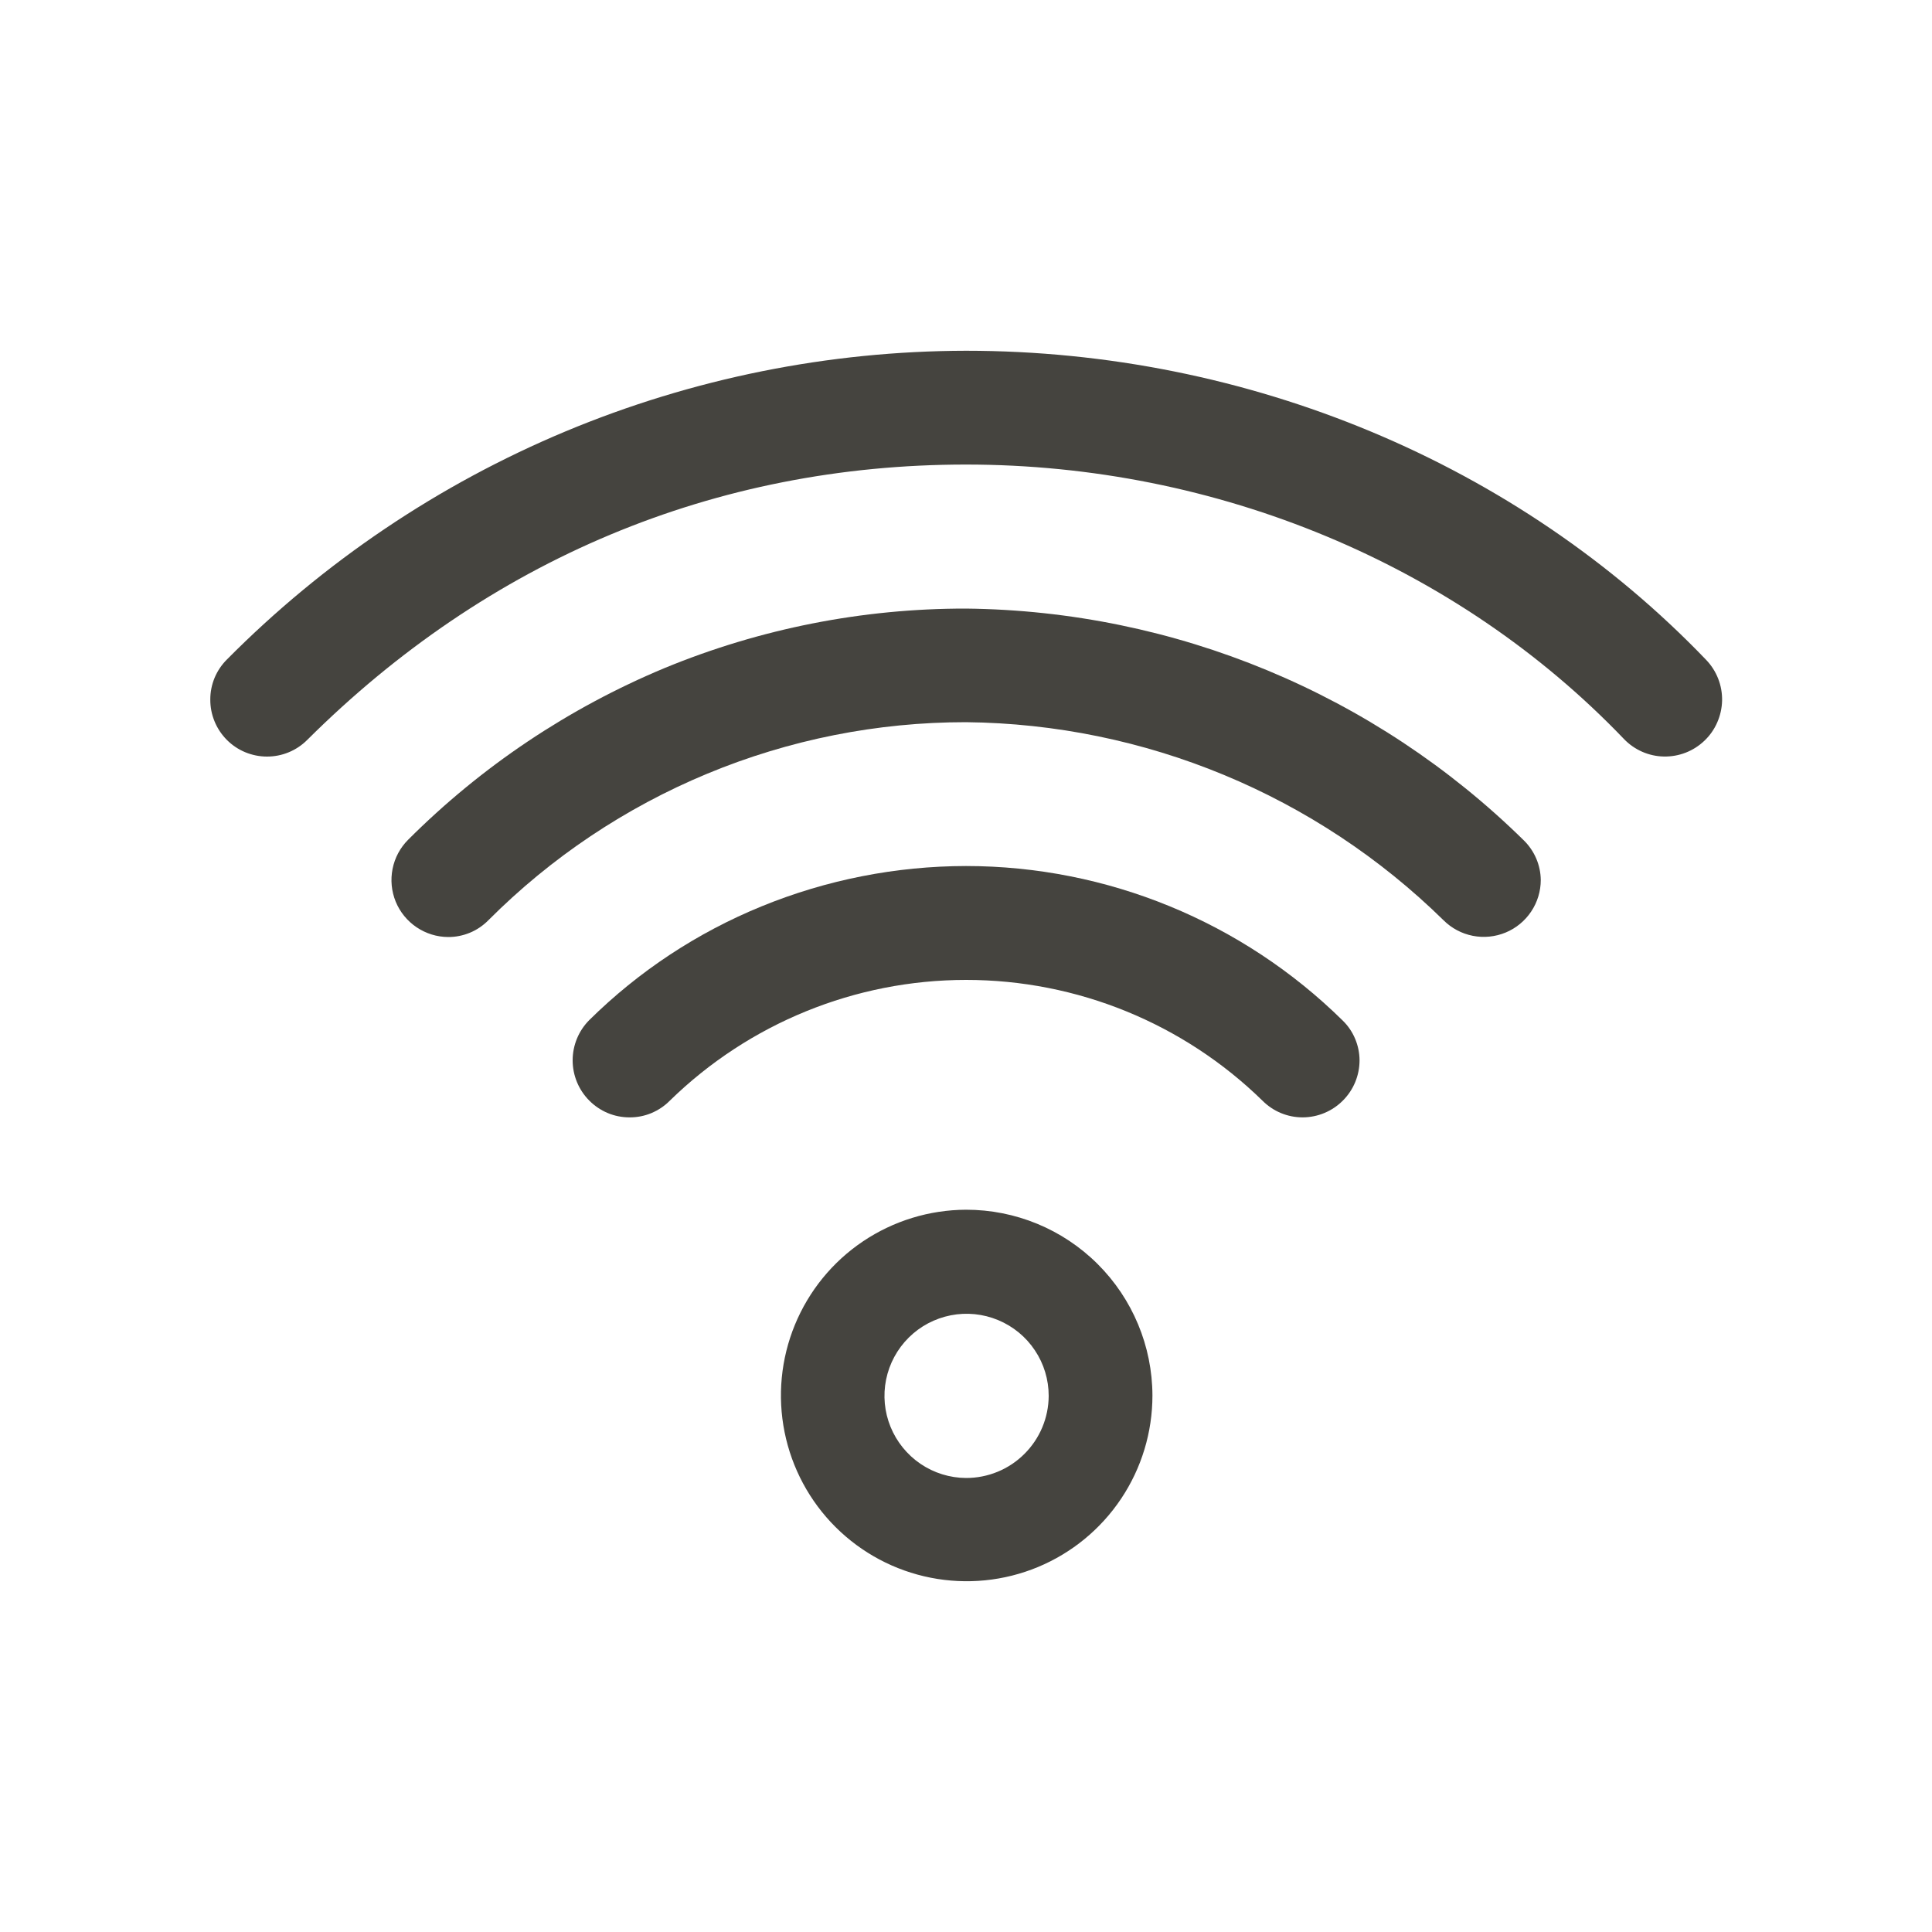
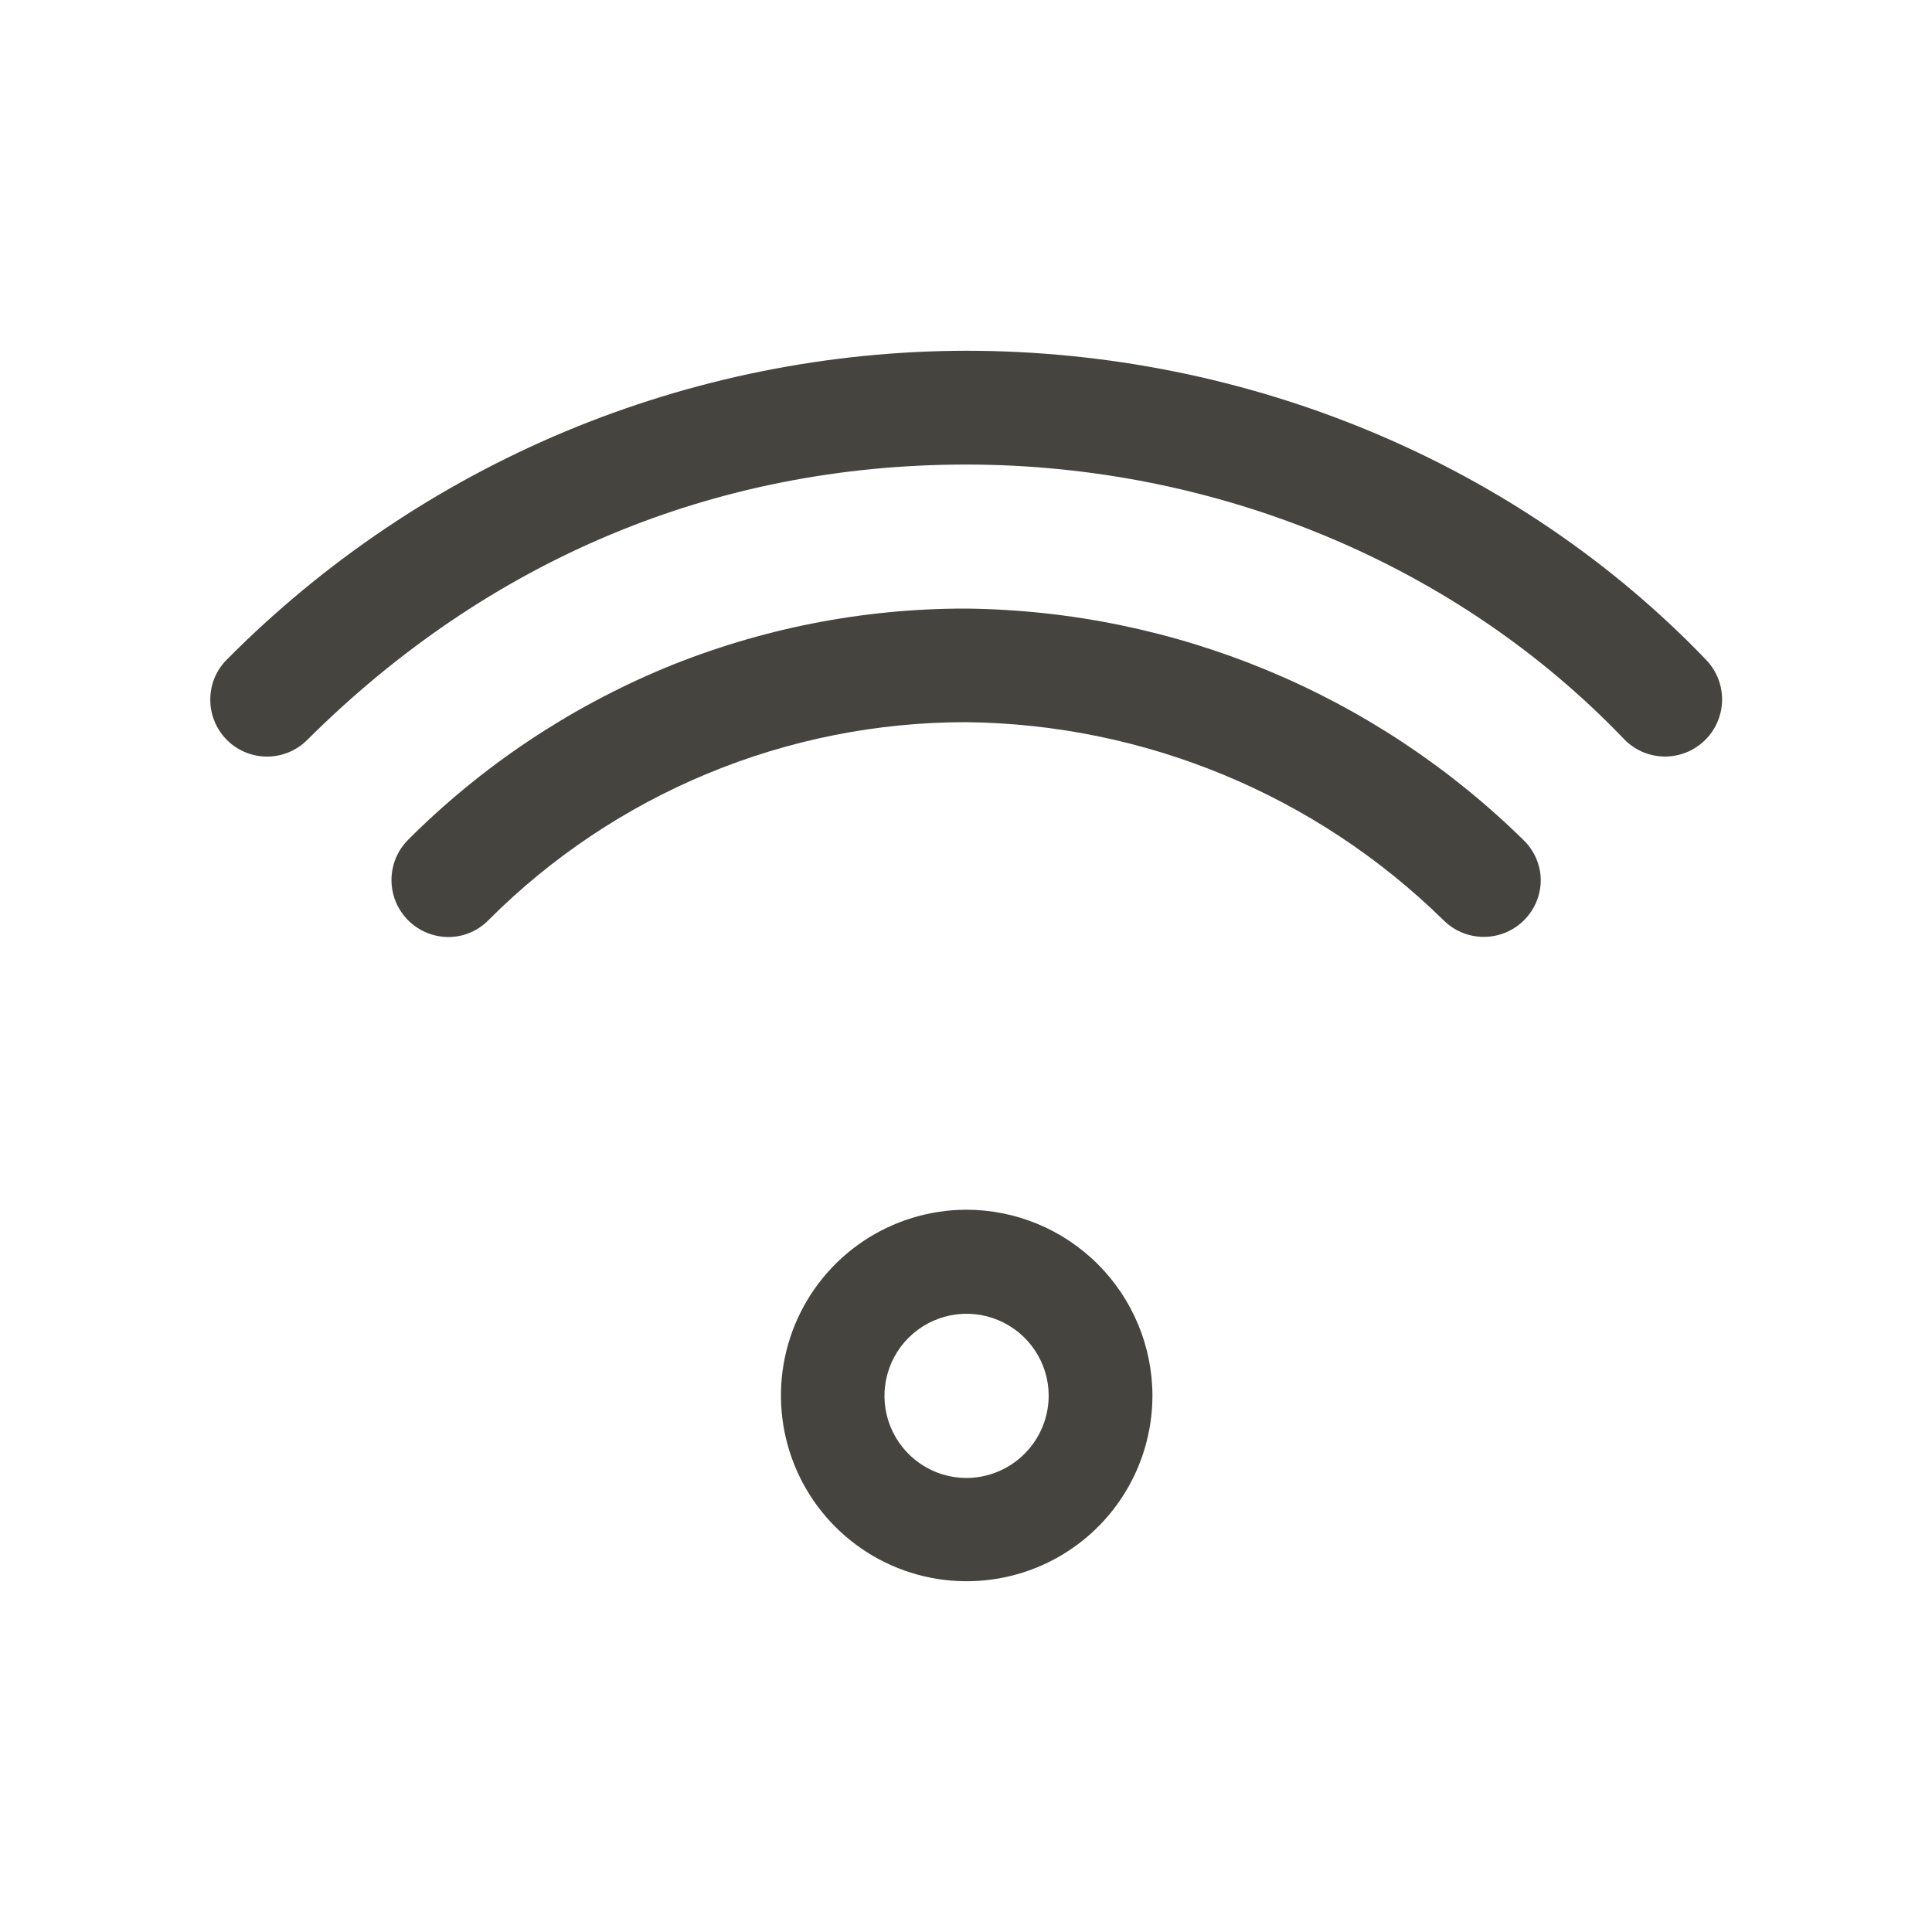
<svg xmlns="http://www.w3.org/2000/svg" fill="none" viewBox="0 0 40 40" height="40" width="40">
  <path fill="#45443F" d="M35.288 15.336C35.176 15.443 35.044 15.527 34.9 15.583C34.756 15.639 34.602 15.666 34.447 15.663C34.293 15.66 34.14 15.626 33.999 15.564C33.857 15.501 33.729 15.412 33.622 15.3C30.166 11.69 25.2 9.618 20 9.618C14.8 9.618 10.108 11.588 6.36 15.32C6.251 15.429 6.121 15.516 5.978 15.575C5.836 15.634 5.683 15.664 5.528 15.664C5.373 15.664 5.22 15.633 5.077 15.574C4.935 15.515 4.805 15.428 4.696 15.318C4.587 15.208 4.5 15.078 4.442 14.935C4.383 14.792 4.353 14.639 4.354 14.484C4.353 14.329 4.384 14.176 4.443 14.033C4.503 13.89 4.59 13.761 4.7 13.652C6.704 11.632 9.087 10.027 11.712 8.93C14.338 7.834 17.155 7.267 20 7.262C25.84 7.262 31.426 9.598 35.324 13.662C35.432 13.774 35.516 13.906 35.573 14.051C35.63 14.196 35.657 14.351 35.654 14.507C35.65 14.662 35.616 14.815 35.553 14.958C35.491 15.1 35.401 15.229 35.288 15.336Z" />
  <path fill="#45443F" d="M31.9 18.218C31.9 18.451 31.831 18.679 31.701 18.873C31.572 19.066 31.388 19.218 31.173 19.307C30.958 19.396 30.721 19.42 30.492 19.375C30.263 19.33 30.053 19.218 29.888 19.054C27.246 16.46 23.702 14.99 20 14.952C18.163 14.951 16.343 15.313 14.646 16.017C12.949 16.721 11.407 17.753 10.11 19.054C10.001 19.164 9.872 19.252 9.729 19.311C9.586 19.37 9.433 19.401 9.278 19.4C9.045 19.399 8.818 19.328 8.625 19.198C8.432 19.068 8.282 18.884 8.193 18.669C8.105 18.453 8.082 18.217 8.128 17.988C8.173 17.76 8.285 17.551 8.45 17.386C9.97 15.866 11.774 14.659 13.758 13.832C15.738 13.015 17.859 12.597 20 12.6C24.326 12.646 28.466 14.366 31.55 17.4C31.77 17.616 31.896 17.91 31.9 18.218Z" />
-   <path fill="#45443F" d="M28.148 21.952C28.148 22.265 28.024 22.565 27.803 22.786C27.582 23.008 27.283 23.133 26.97 23.134C26.816 23.134 26.663 23.104 26.521 23.045C26.378 22.986 26.249 22.899 26.14 22.79C24.5 21.186 22.297 20.288 20.003 20.288C17.709 20.288 15.506 21.186 13.866 22.79C13.757 22.9 13.627 22.986 13.485 23.046C13.342 23.105 13.189 23.135 13.034 23.134C12.879 23.134 12.725 23.104 12.582 23.044C12.439 22.984 12.309 22.896 12.2 22.786C11.98 22.565 11.856 22.265 11.856 21.953C11.856 21.641 11.98 21.341 12.2 21.12C13.224 20.108 14.437 19.308 15.77 18.764C17.113 18.215 18.549 17.932 20 17.93C22.919 17.931 25.721 19.081 27.8 21.13C27.91 21.237 27.997 21.365 28.056 21.506C28.116 21.647 28.147 21.799 28.148 21.952Z" />
  <path fill="#45443F" d="M20 25.046C19.24 25.049 18.498 25.277 17.867 25.701C17.236 26.125 16.746 26.727 16.457 27.43C16.168 28.133 16.094 28.906 16.244 29.651C16.394 30.396 16.761 31.08 17.299 31.616C17.838 32.153 18.523 32.518 19.269 32.665C20.015 32.812 20.787 32.735 21.489 32.444C22.191 32.152 22.791 31.659 23.213 31.027C23.635 30.395 23.86 29.652 23.86 28.892C23.857 27.87 23.449 26.892 22.726 26.171C22.002 25.449 21.022 25.045 20 25.046ZM20 30.6C19.664 30.598 19.337 30.496 19.059 30.308C18.781 30.119 18.565 29.853 18.438 29.542C18.311 29.232 18.279 28.89 18.346 28.561C18.413 28.232 18.576 27.93 18.814 27.694C19.052 27.457 19.355 27.297 19.685 27.232C20.014 27.167 20.355 27.202 20.665 27.331C20.975 27.46 21.24 27.677 21.426 27.957C21.613 28.236 21.712 28.564 21.712 28.9C21.71 29.352 21.529 29.785 21.207 30.104C20.887 30.423 20.452 30.601 20 30.6Z" />
</svg>